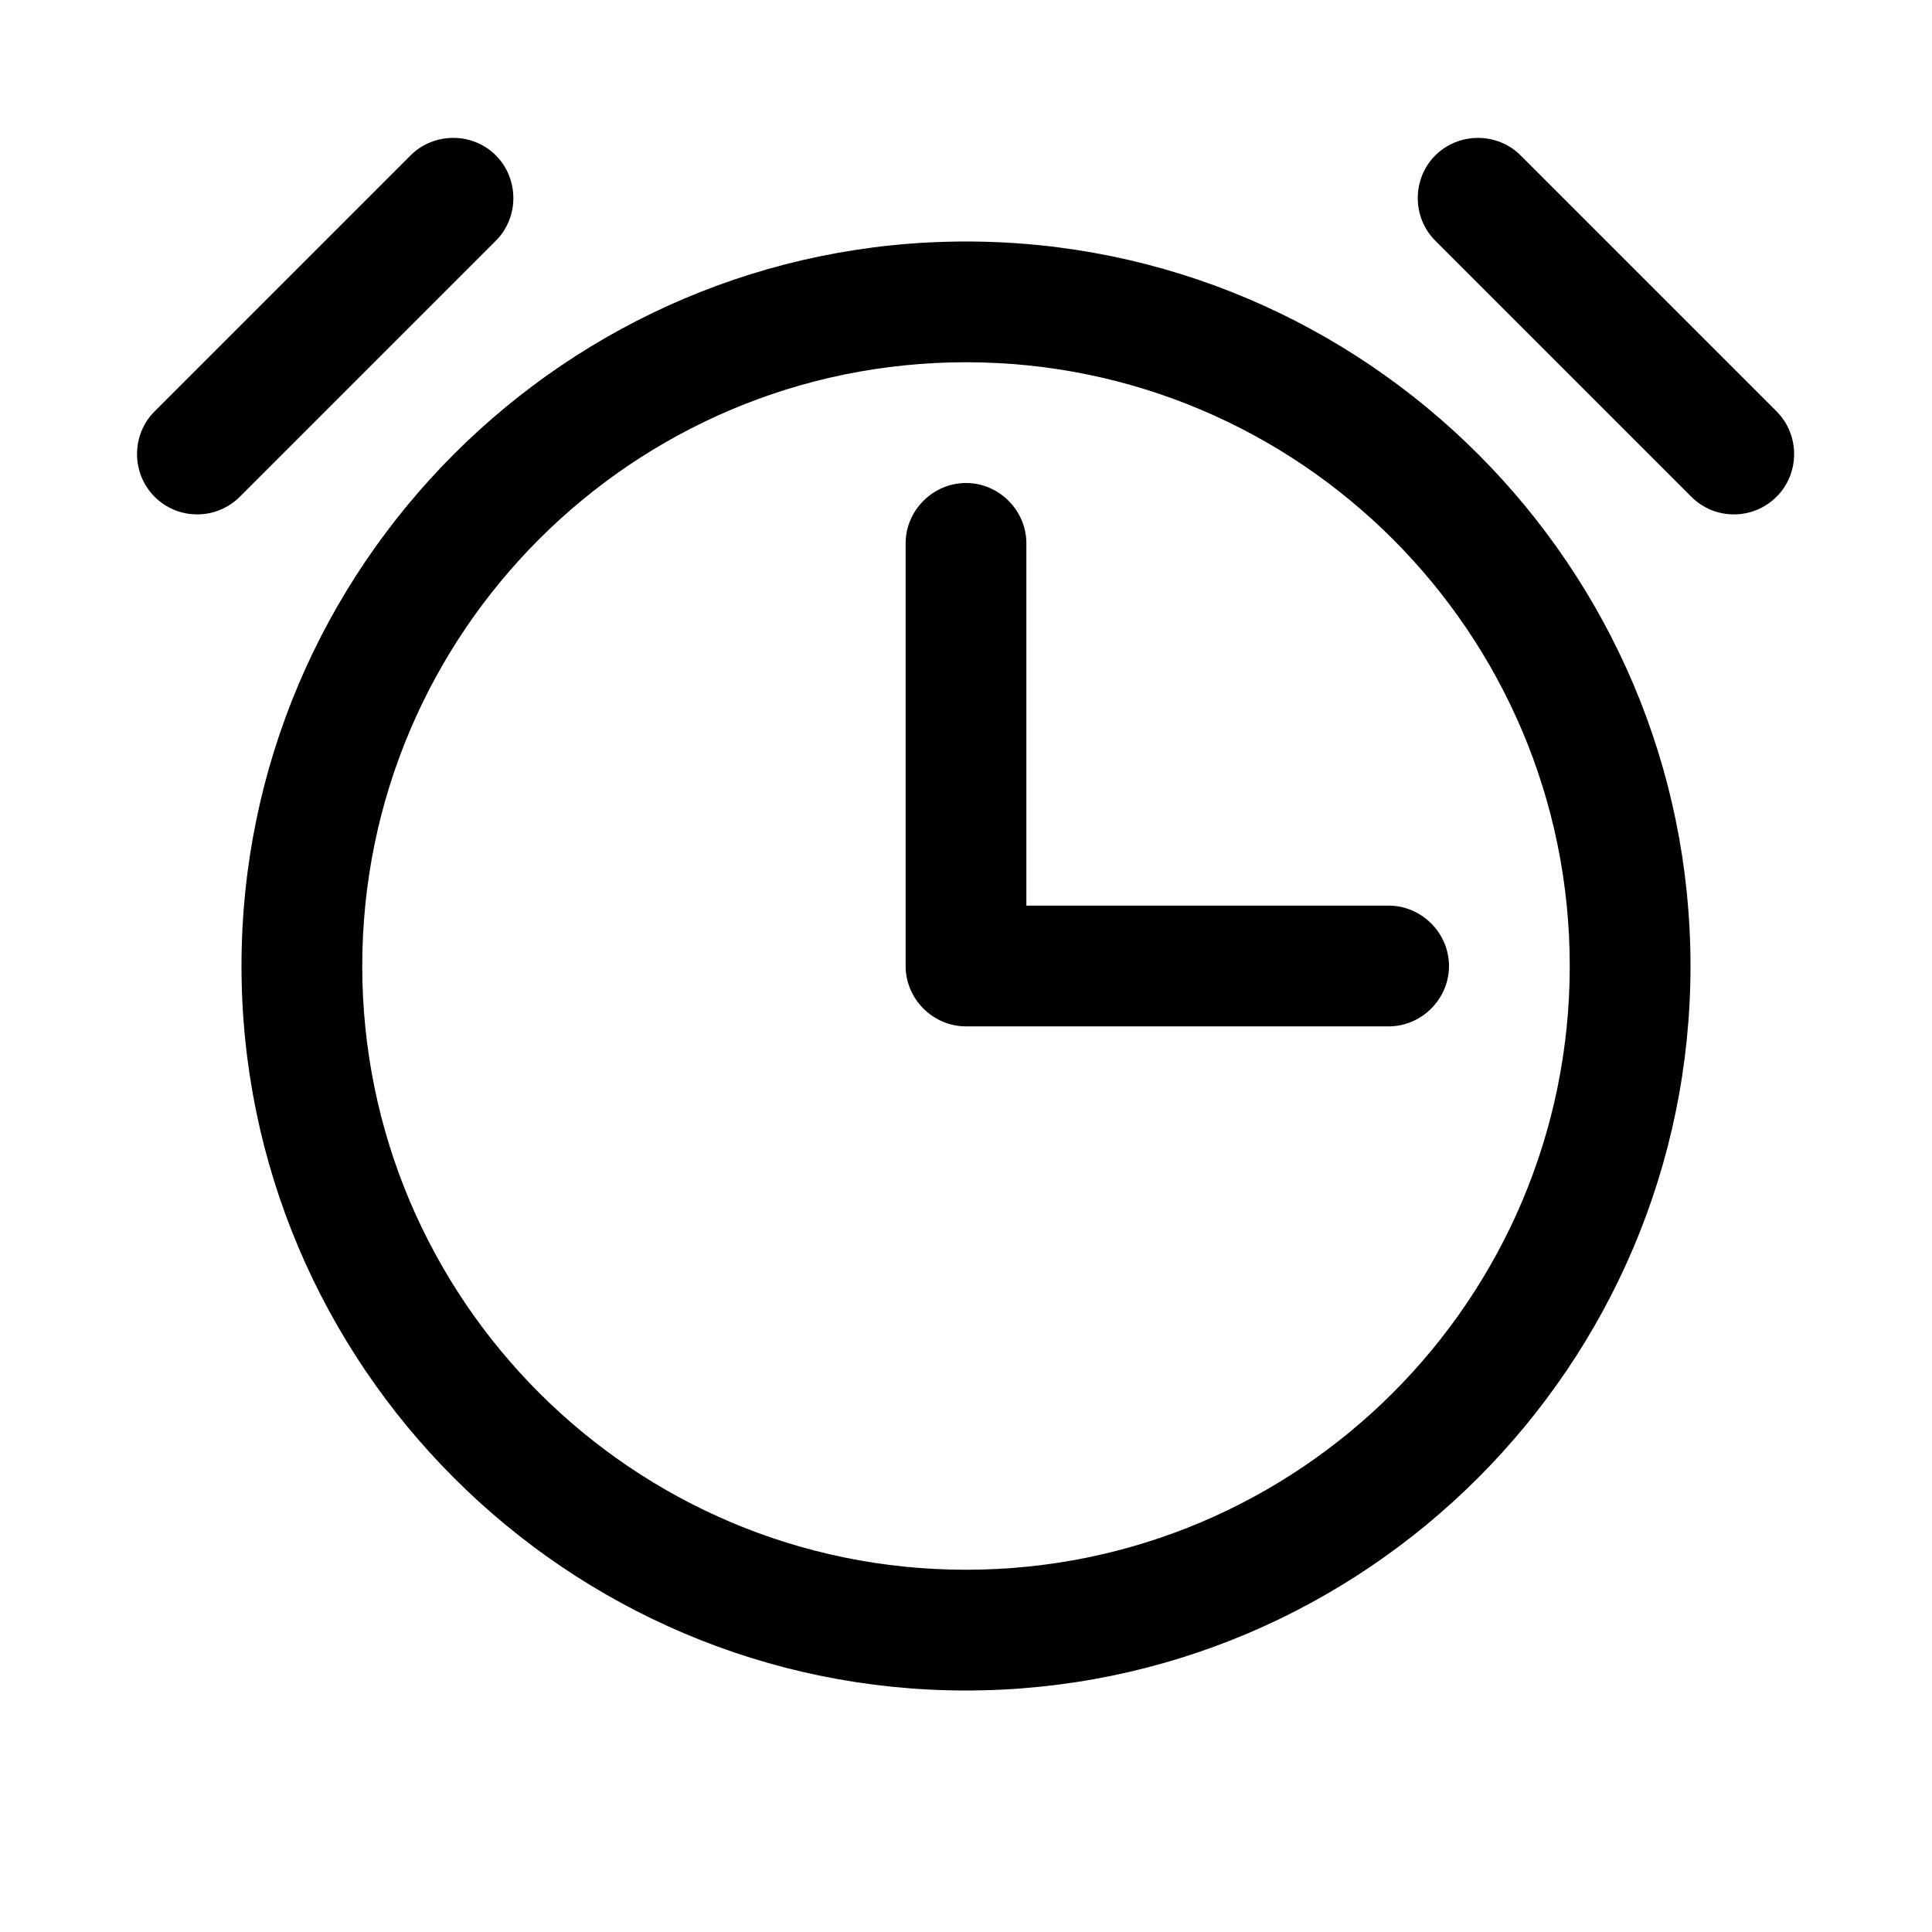
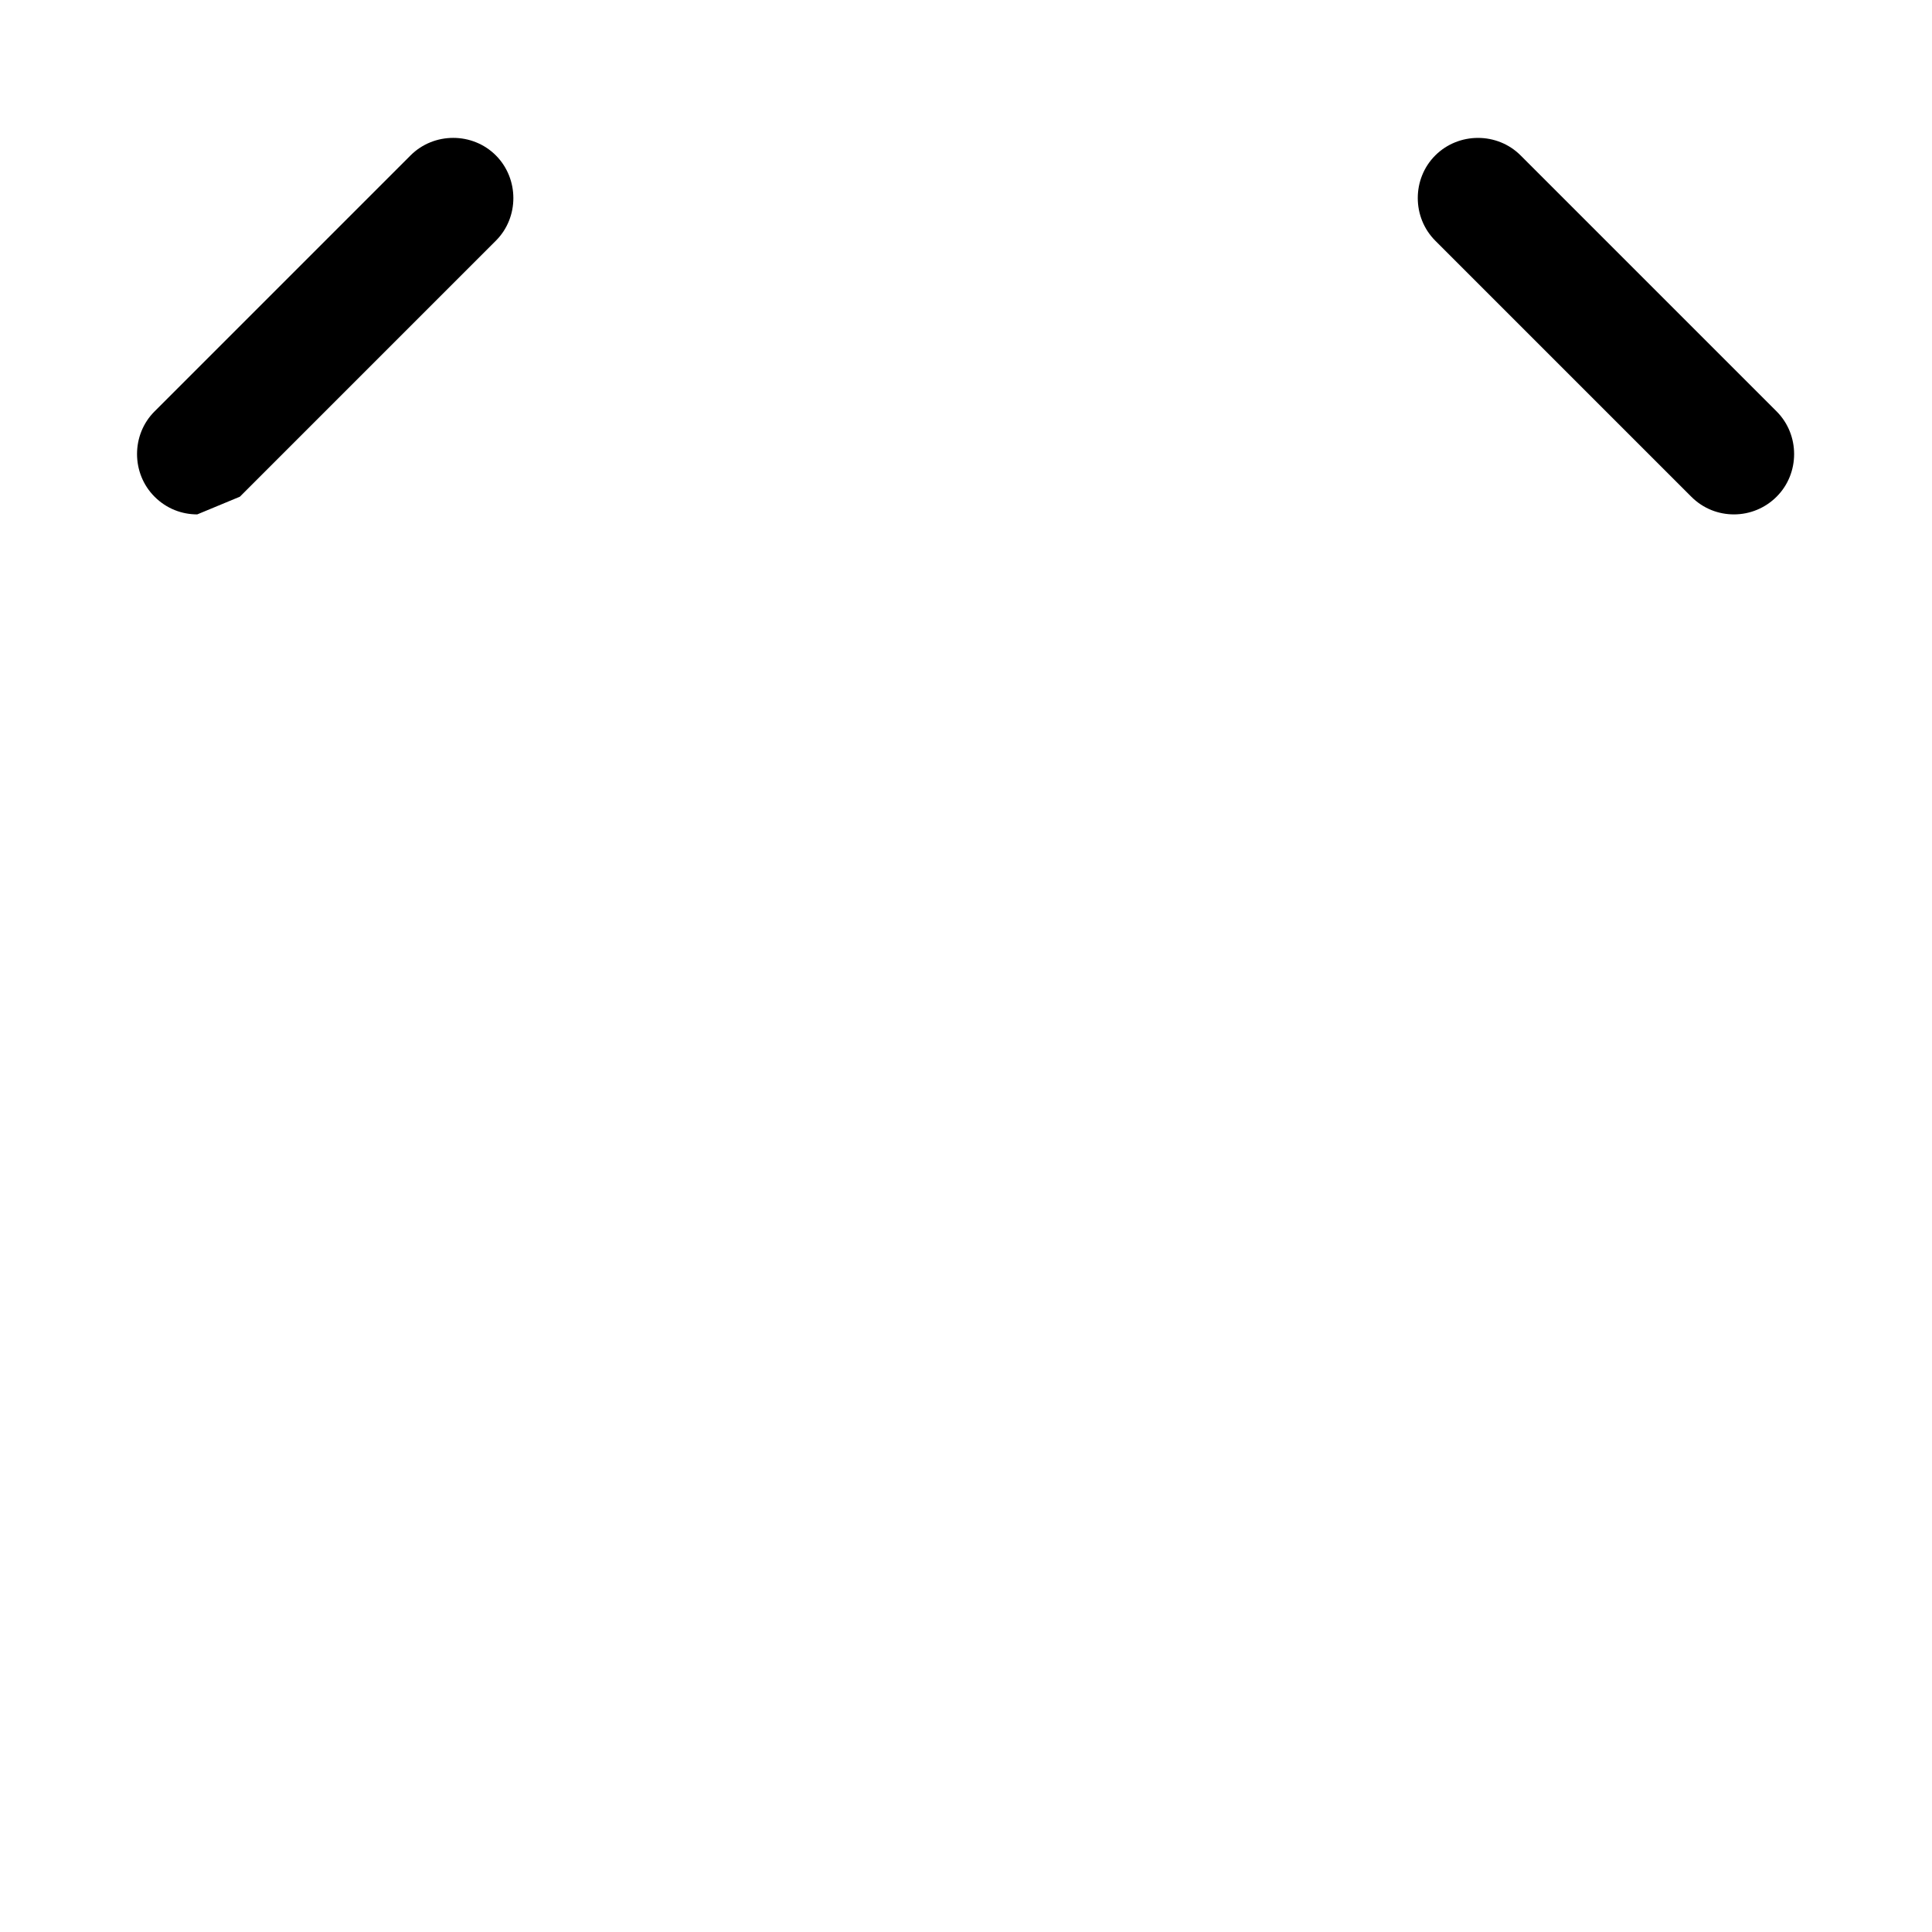
<svg xmlns="http://www.w3.org/2000/svg" version="1.1" width="32" height="32" viewBox="0 0 32 32">
  <title>alarm</title>
-   <path d="M23 17h-7c-0.547 0-1-0.453-1-1v-7c0-0.547 0.453-1 1-1s1 0.453 1 1v6h6c0.547 0 1 0.453 1 1s-0.453 1-1 1z" />
-   <path d="M16 28c-6.613 0-12-5.387-12-12s5.387-12 12-12c6.613 0 12 5.387 12 12s-5.387 12-12 12zM16 6c-5.52 0-10 4.48-10 10s4.48 10 10 10 10-4.48 10-10-4.48-10-10-10z" />
  <path d="M28.72 8.52c-0.253 0-0.507-0.093-0.707-0.293l-4.24-4.24c-0.387-0.387-0.387-1.027 0-1.413s1.027-0.387 1.413 0l4.24 4.24c0.387 0.387 0.387 1.027 0 1.413-0.187 0.187-0.44 0.293-0.707 0.293z" />
-   <path d="M3.267 8.52c-0.253 0-0.507-0.093-0.707-0.293-0.387-0.387-0.387-1.027 0-1.413l4.24-4.24c0.387-0.387 1.027-0.387 1.413 0s0.387 1.027 0 1.413l-4.24 4.24c-0.187 0.187-0.44 0.293-0.707 0.293z" />
+   <path d="M3.267 8.52c-0.253 0-0.507-0.093-0.707-0.293-0.387-0.387-0.387-1.027 0-1.413l4.24-4.24c0.387-0.387 1.027-0.387 1.413 0s0.387 1.027 0 1.413l-4.24 4.24z" />
</svg>